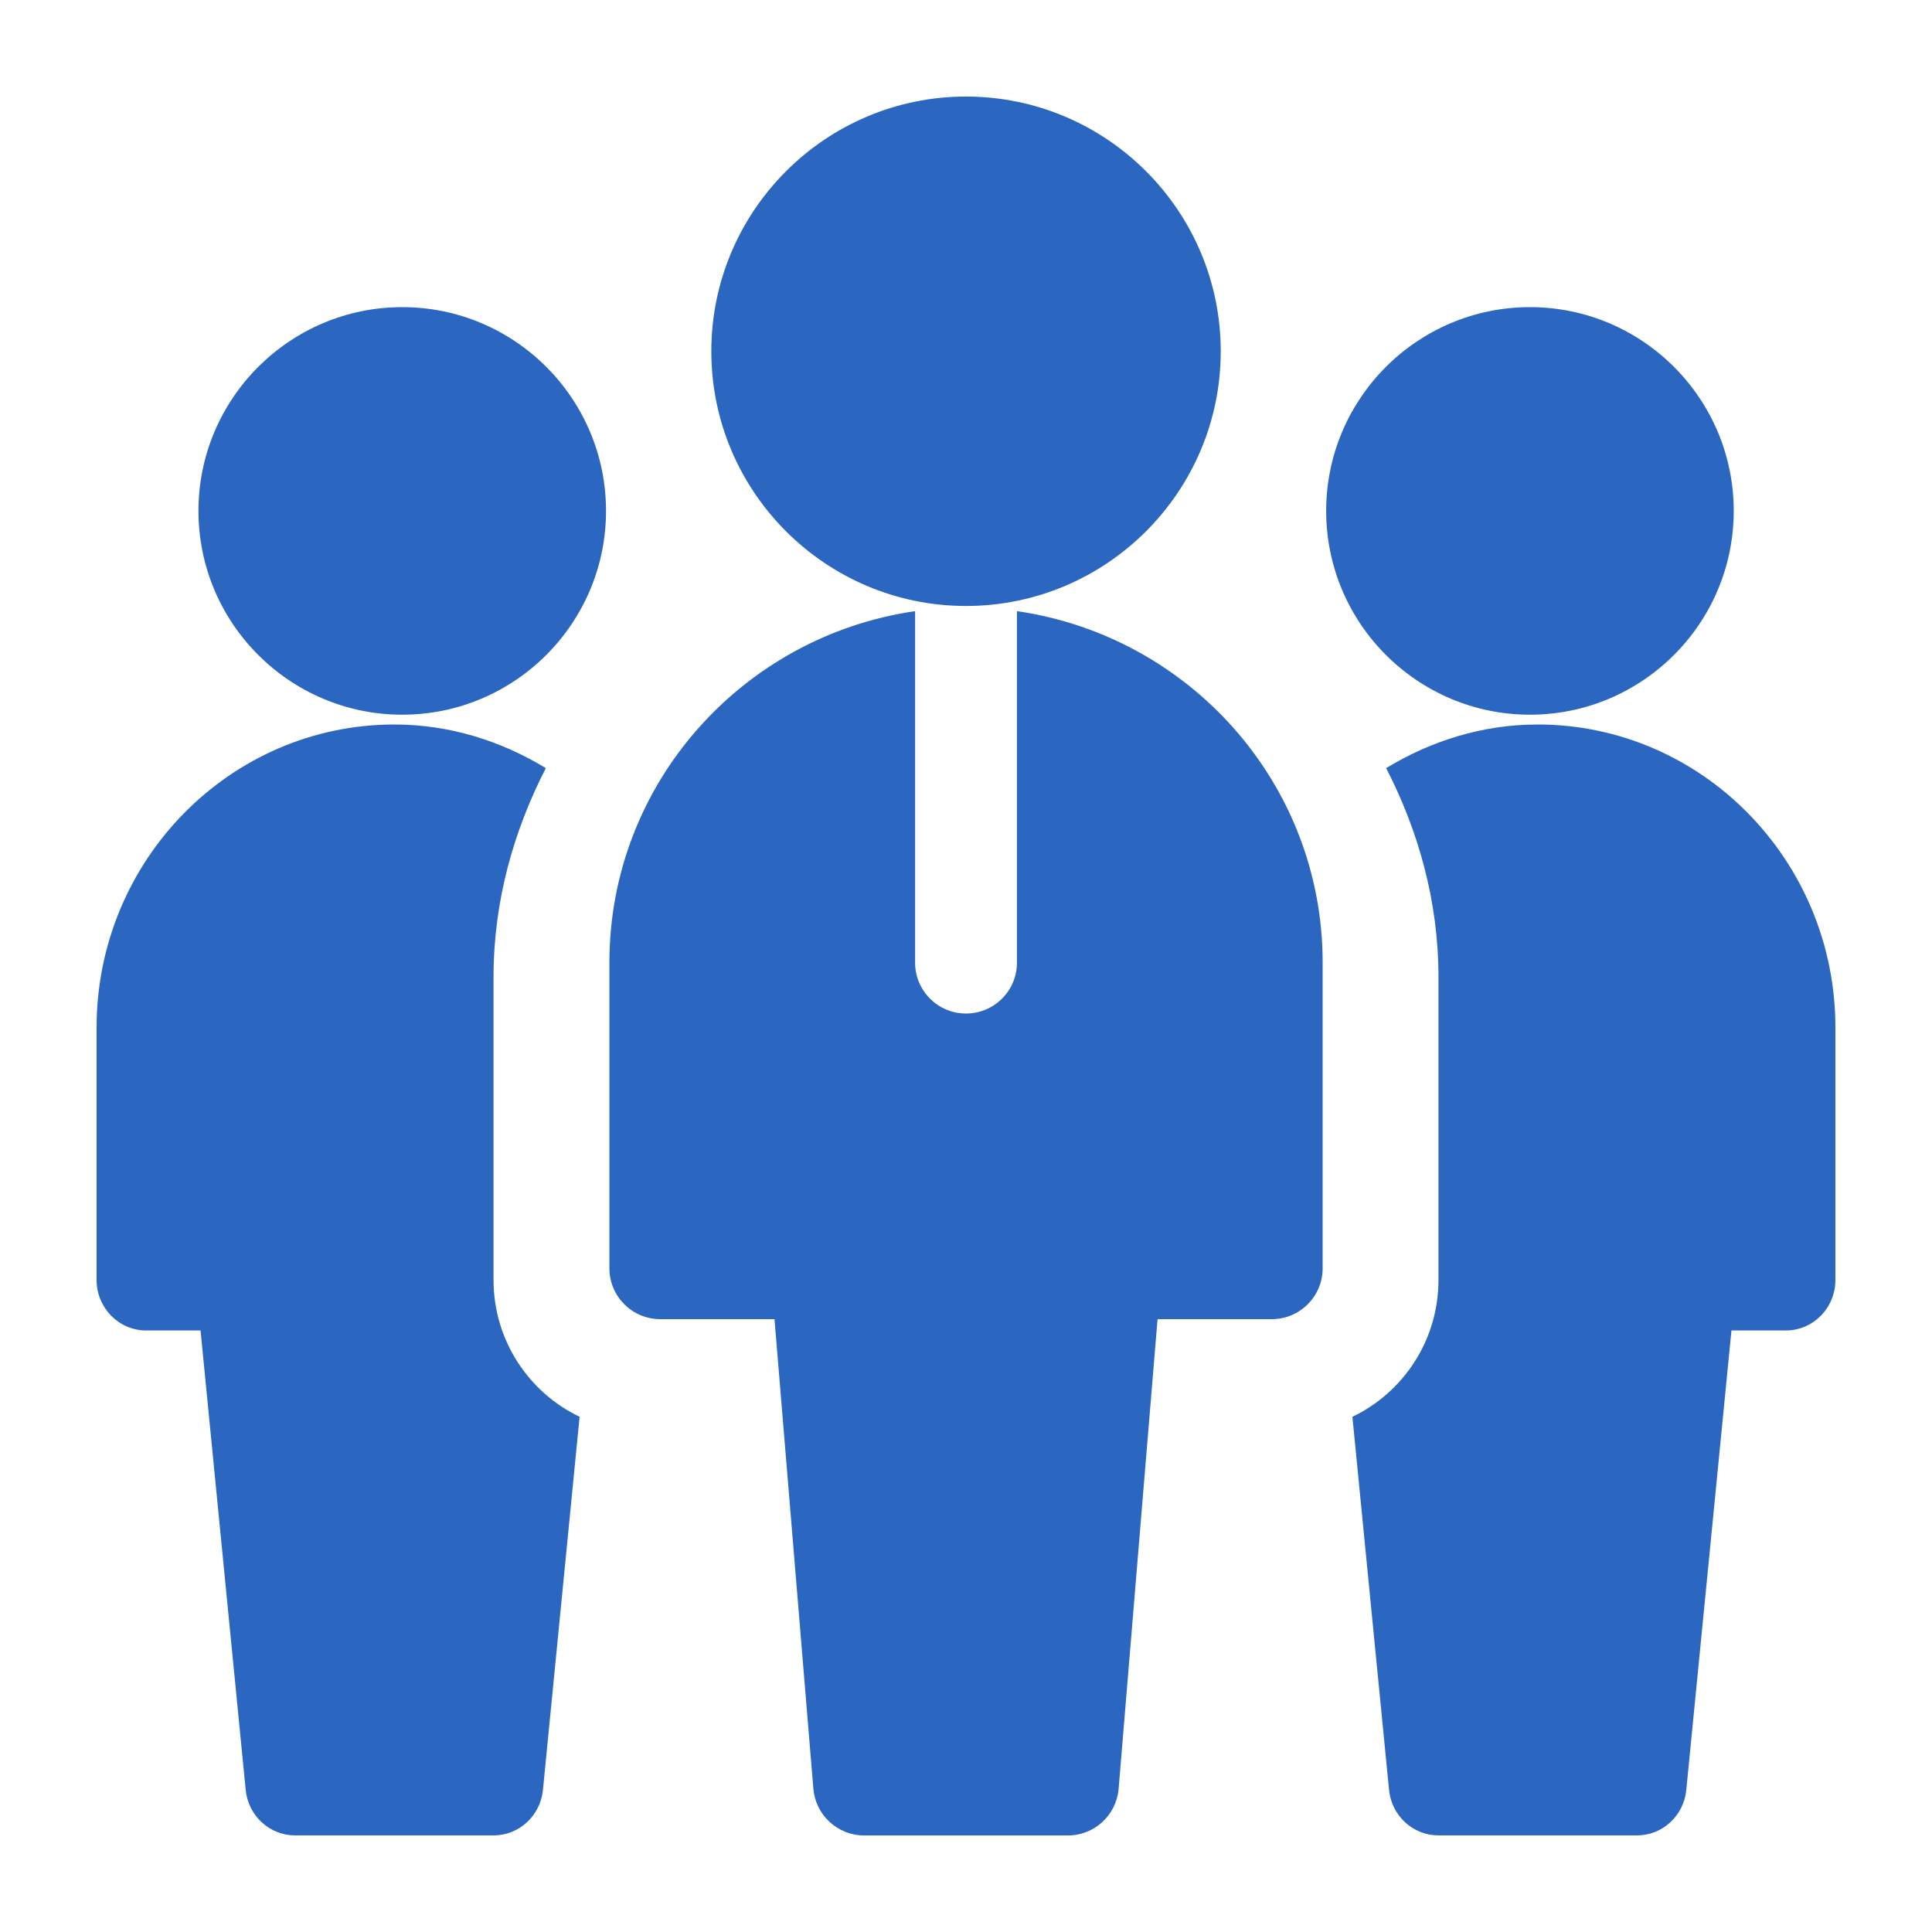
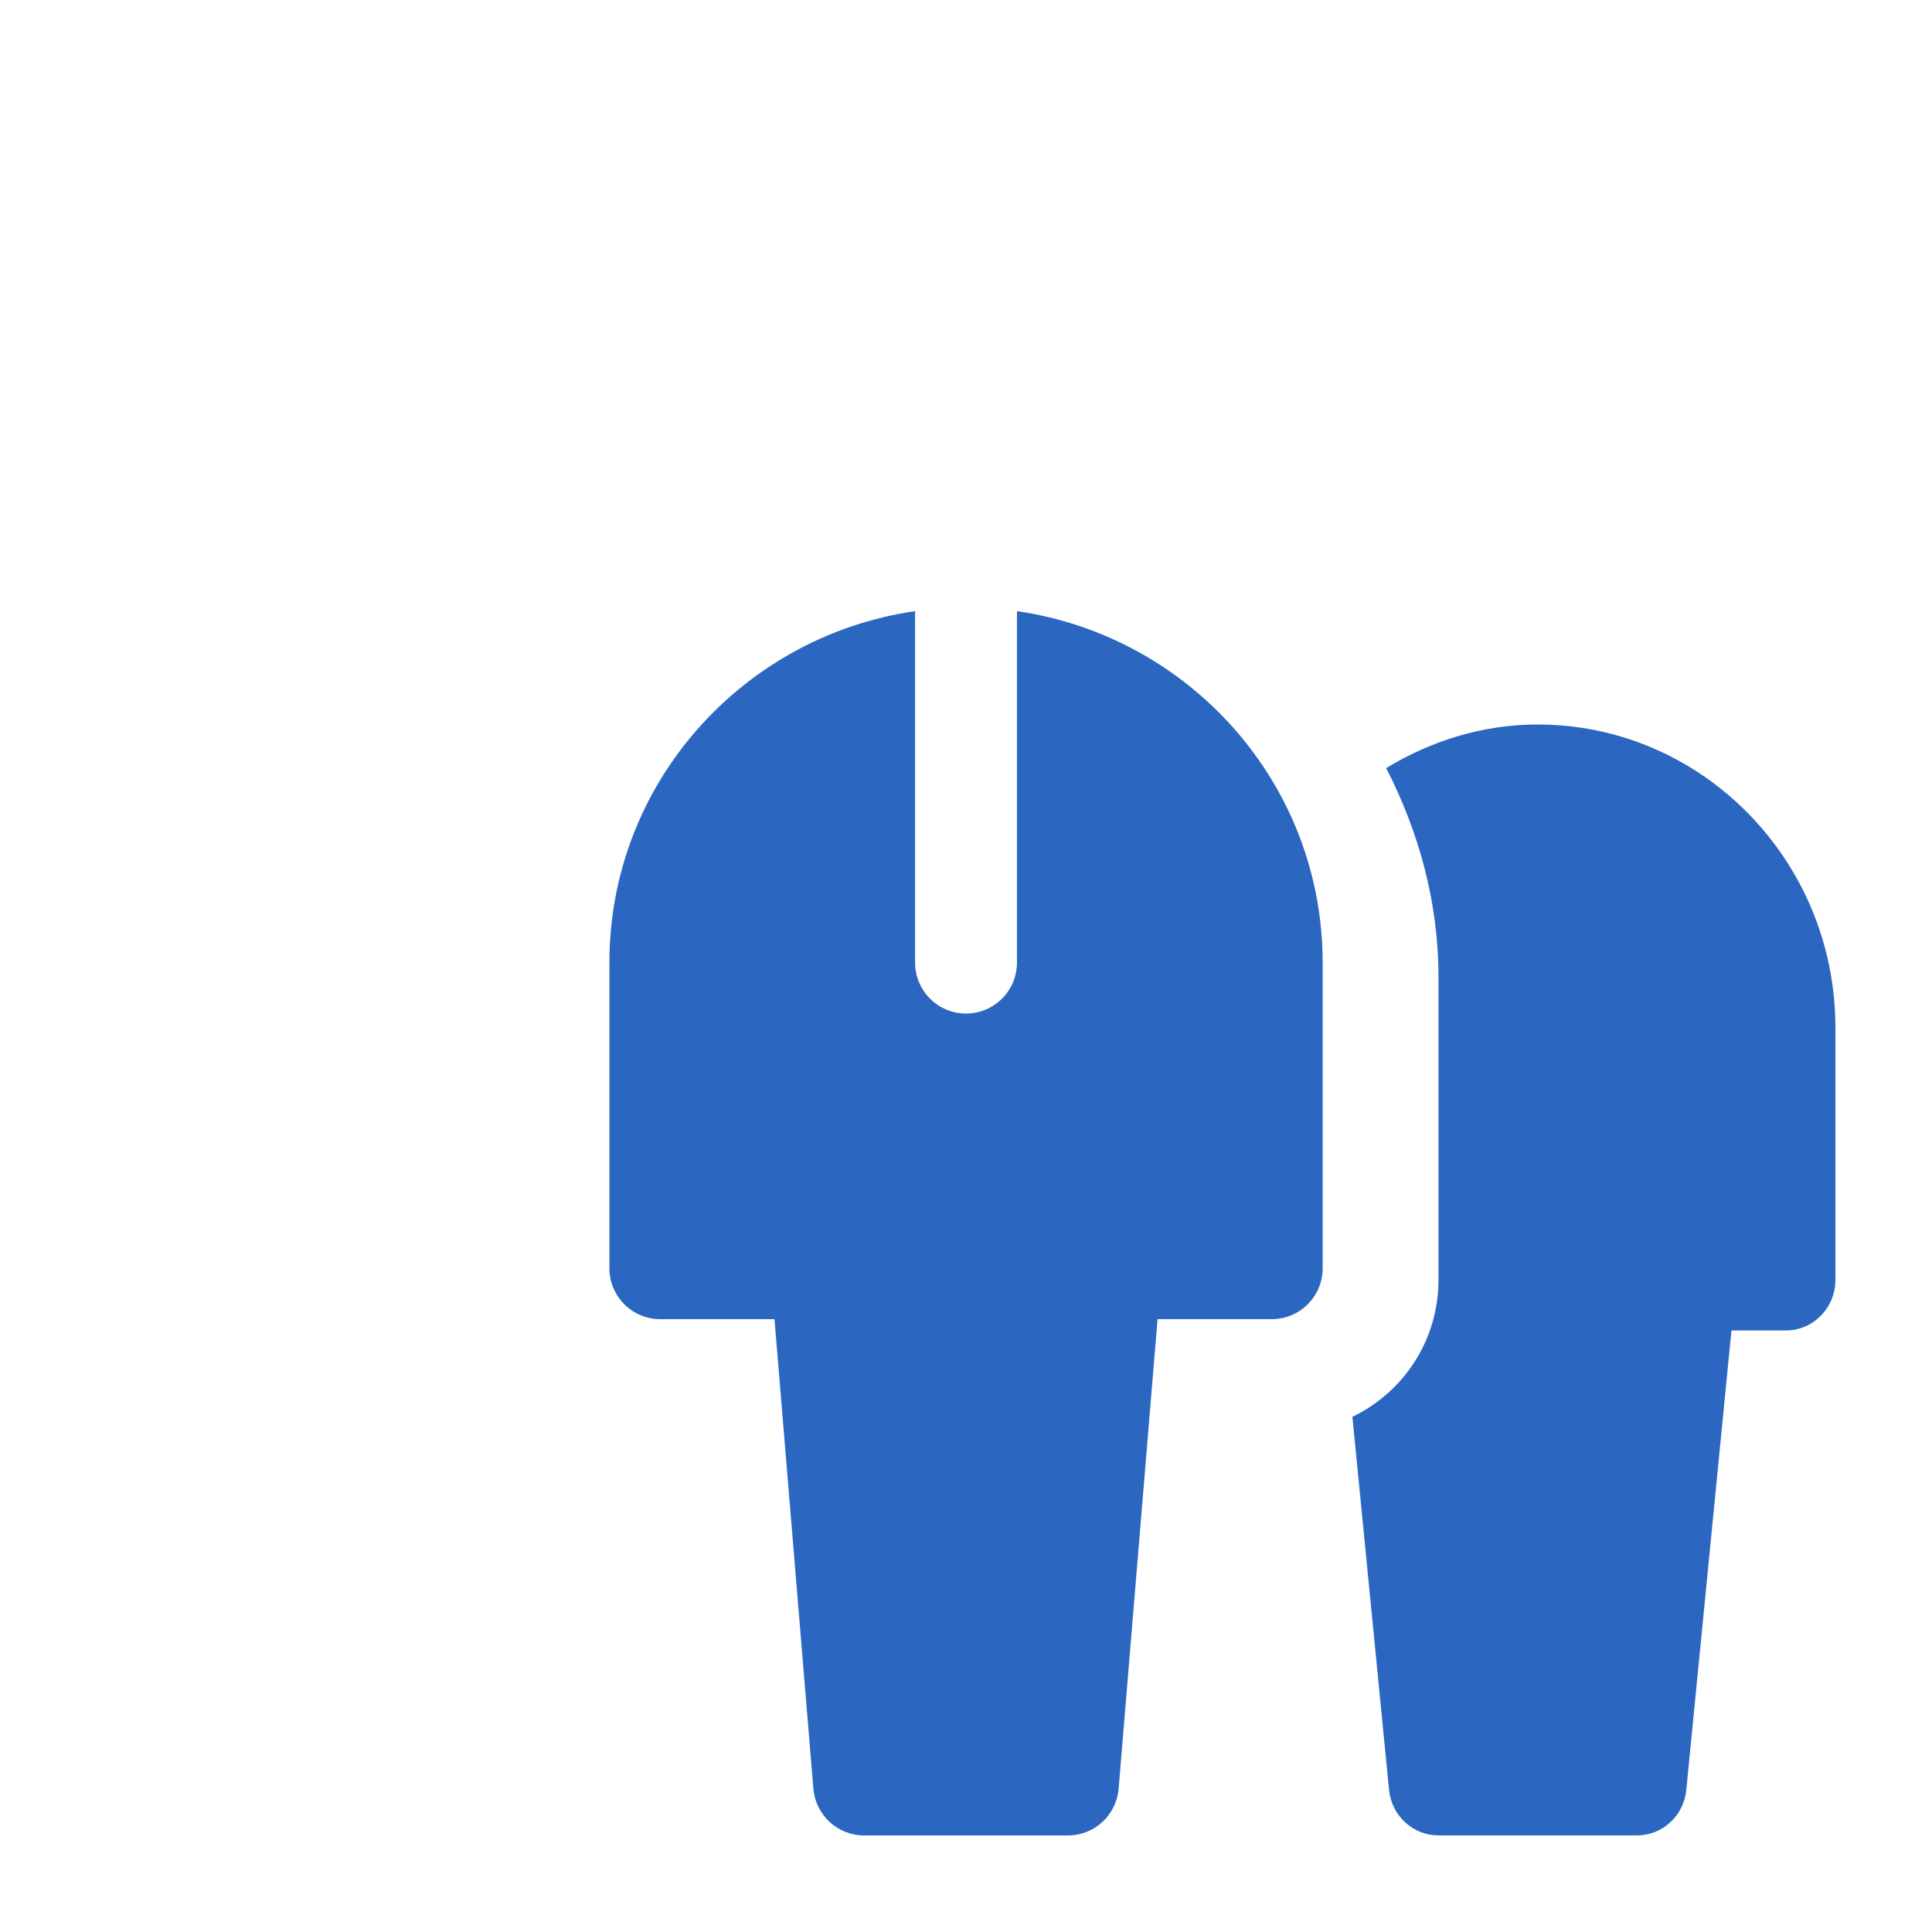
<svg xmlns="http://www.w3.org/2000/svg" width="40" height="40" viewBox="0 0 40 40" fill="none">
-   <path d="M8.328 14.797C6.002 14.797 4.109 12.905 4.109 10.578C4.109 8.251 6.002 6.359 8.328 6.359C10.655 6.359 12.547 8.251 12.547 10.578C12.547 12.905 10.655 14.797 8.328 14.797Z" fill="#2B67C0" />
-   <path d="M31.676 14.797C29.349 14.797 27.457 12.905 27.457 10.578C27.457 8.251 29.349 6.359 31.676 6.359C34.003 6.359 35.895 8.251 35.895 10.578C35.895 12.905 34.003 14.797 31.676 14.797Z" fill="#2B67C0" />
-   <path d="M20 12.546C17.093 12.546 14.727 10.181 14.727 7.273C14.727 4.365 17.093 1.999 20 1.999C22.908 1.999 25.274 4.365 25.274 7.273C25.274 10.181 22.908 12.546 20 12.546Z" fill="#2B67C0" />
  <path d="M21.055 12.653V19.929C21.055 20.512 20.583 20.984 20 20.984C19.417 20.984 18.946 20.512 18.946 19.929V12.653C15.377 13.17 12.617 16.22 12.617 19.929V26.258C12.617 26.841 13.089 27.312 13.672 27.312H16.035L16.84 37.034C16.886 37.58 17.343 38.001 17.891 38.001H22.11C22.658 38.001 23.115 37.58 23.16 37.034L23.966 27.312H26.329C26.912 27.312 27.384 26.841 27.384 26.258V19.929C27.384 16.22 24.624 13.17 21.055 12.653Z" fill="#2B67C0" />
-   <path d="M10.218 26.5V20.227C10.218 18.66 10.633 17.204 11.301 15.903C10.379 15.343 9.314 15 8.164 15C4.765 15 2 17.814 2 21.273V26.5C2 27.078 2.459 27.546 3.027 27.546H4.152L5.087 37.059C5.139 37.593 5.582 38 6.109 38H10.218C10.746 38 11.188 37.593 11.241 37.059L12 29.333C10.951 28.832 10.218 27.755 10.218 26.5Z" fill="#2B67C0" />
  <path d="M38 21.273C38 17.814 35.235 15 31.836 15C30.686 15 29.621 15.343 28.699 15.903C29.367 17.204 29.782 18.66 29.782 20.227V26.5C29.782 27.755 29.049 28.832 28 29.333L28.759 37.059C28.811 37.593 29.254 38 29.782 38H33.891C34.419 38 34.861 37.593 34.913 37.059L35.848 27.546H36.973C37.541 27.546 38 27.078 38 26.5V21.273Z" fill="#2B67C0" />
</svg>